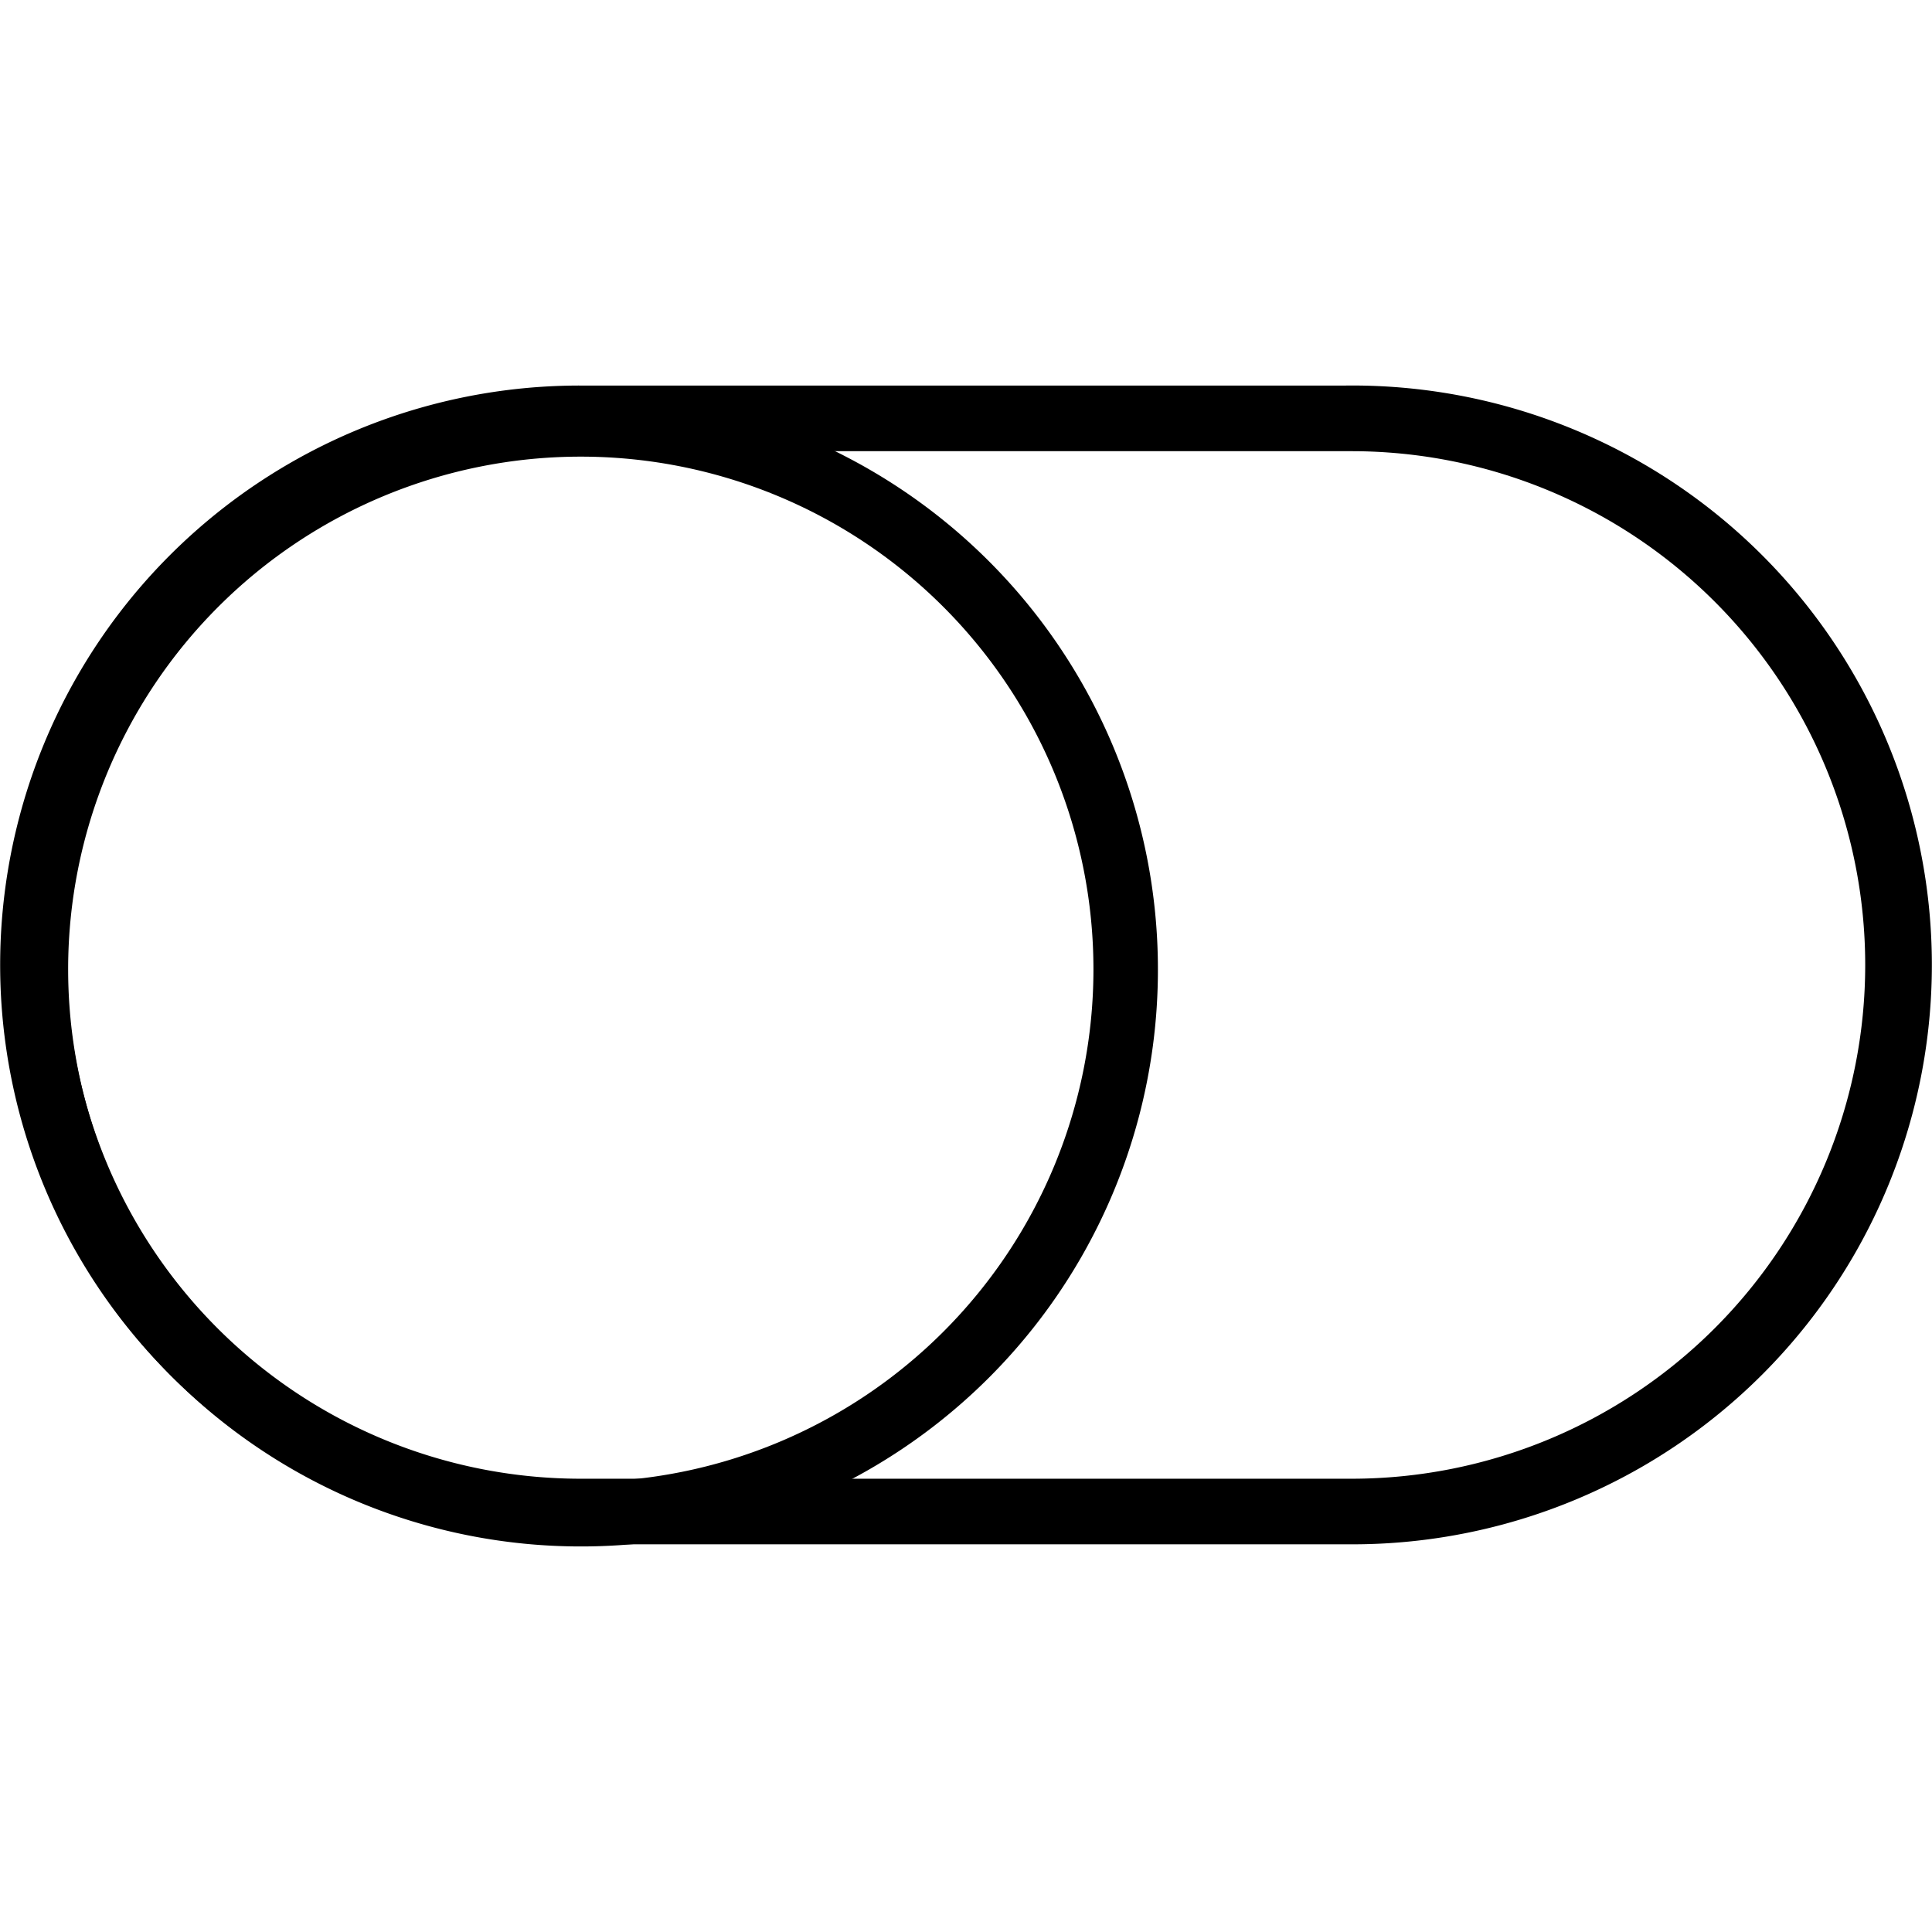
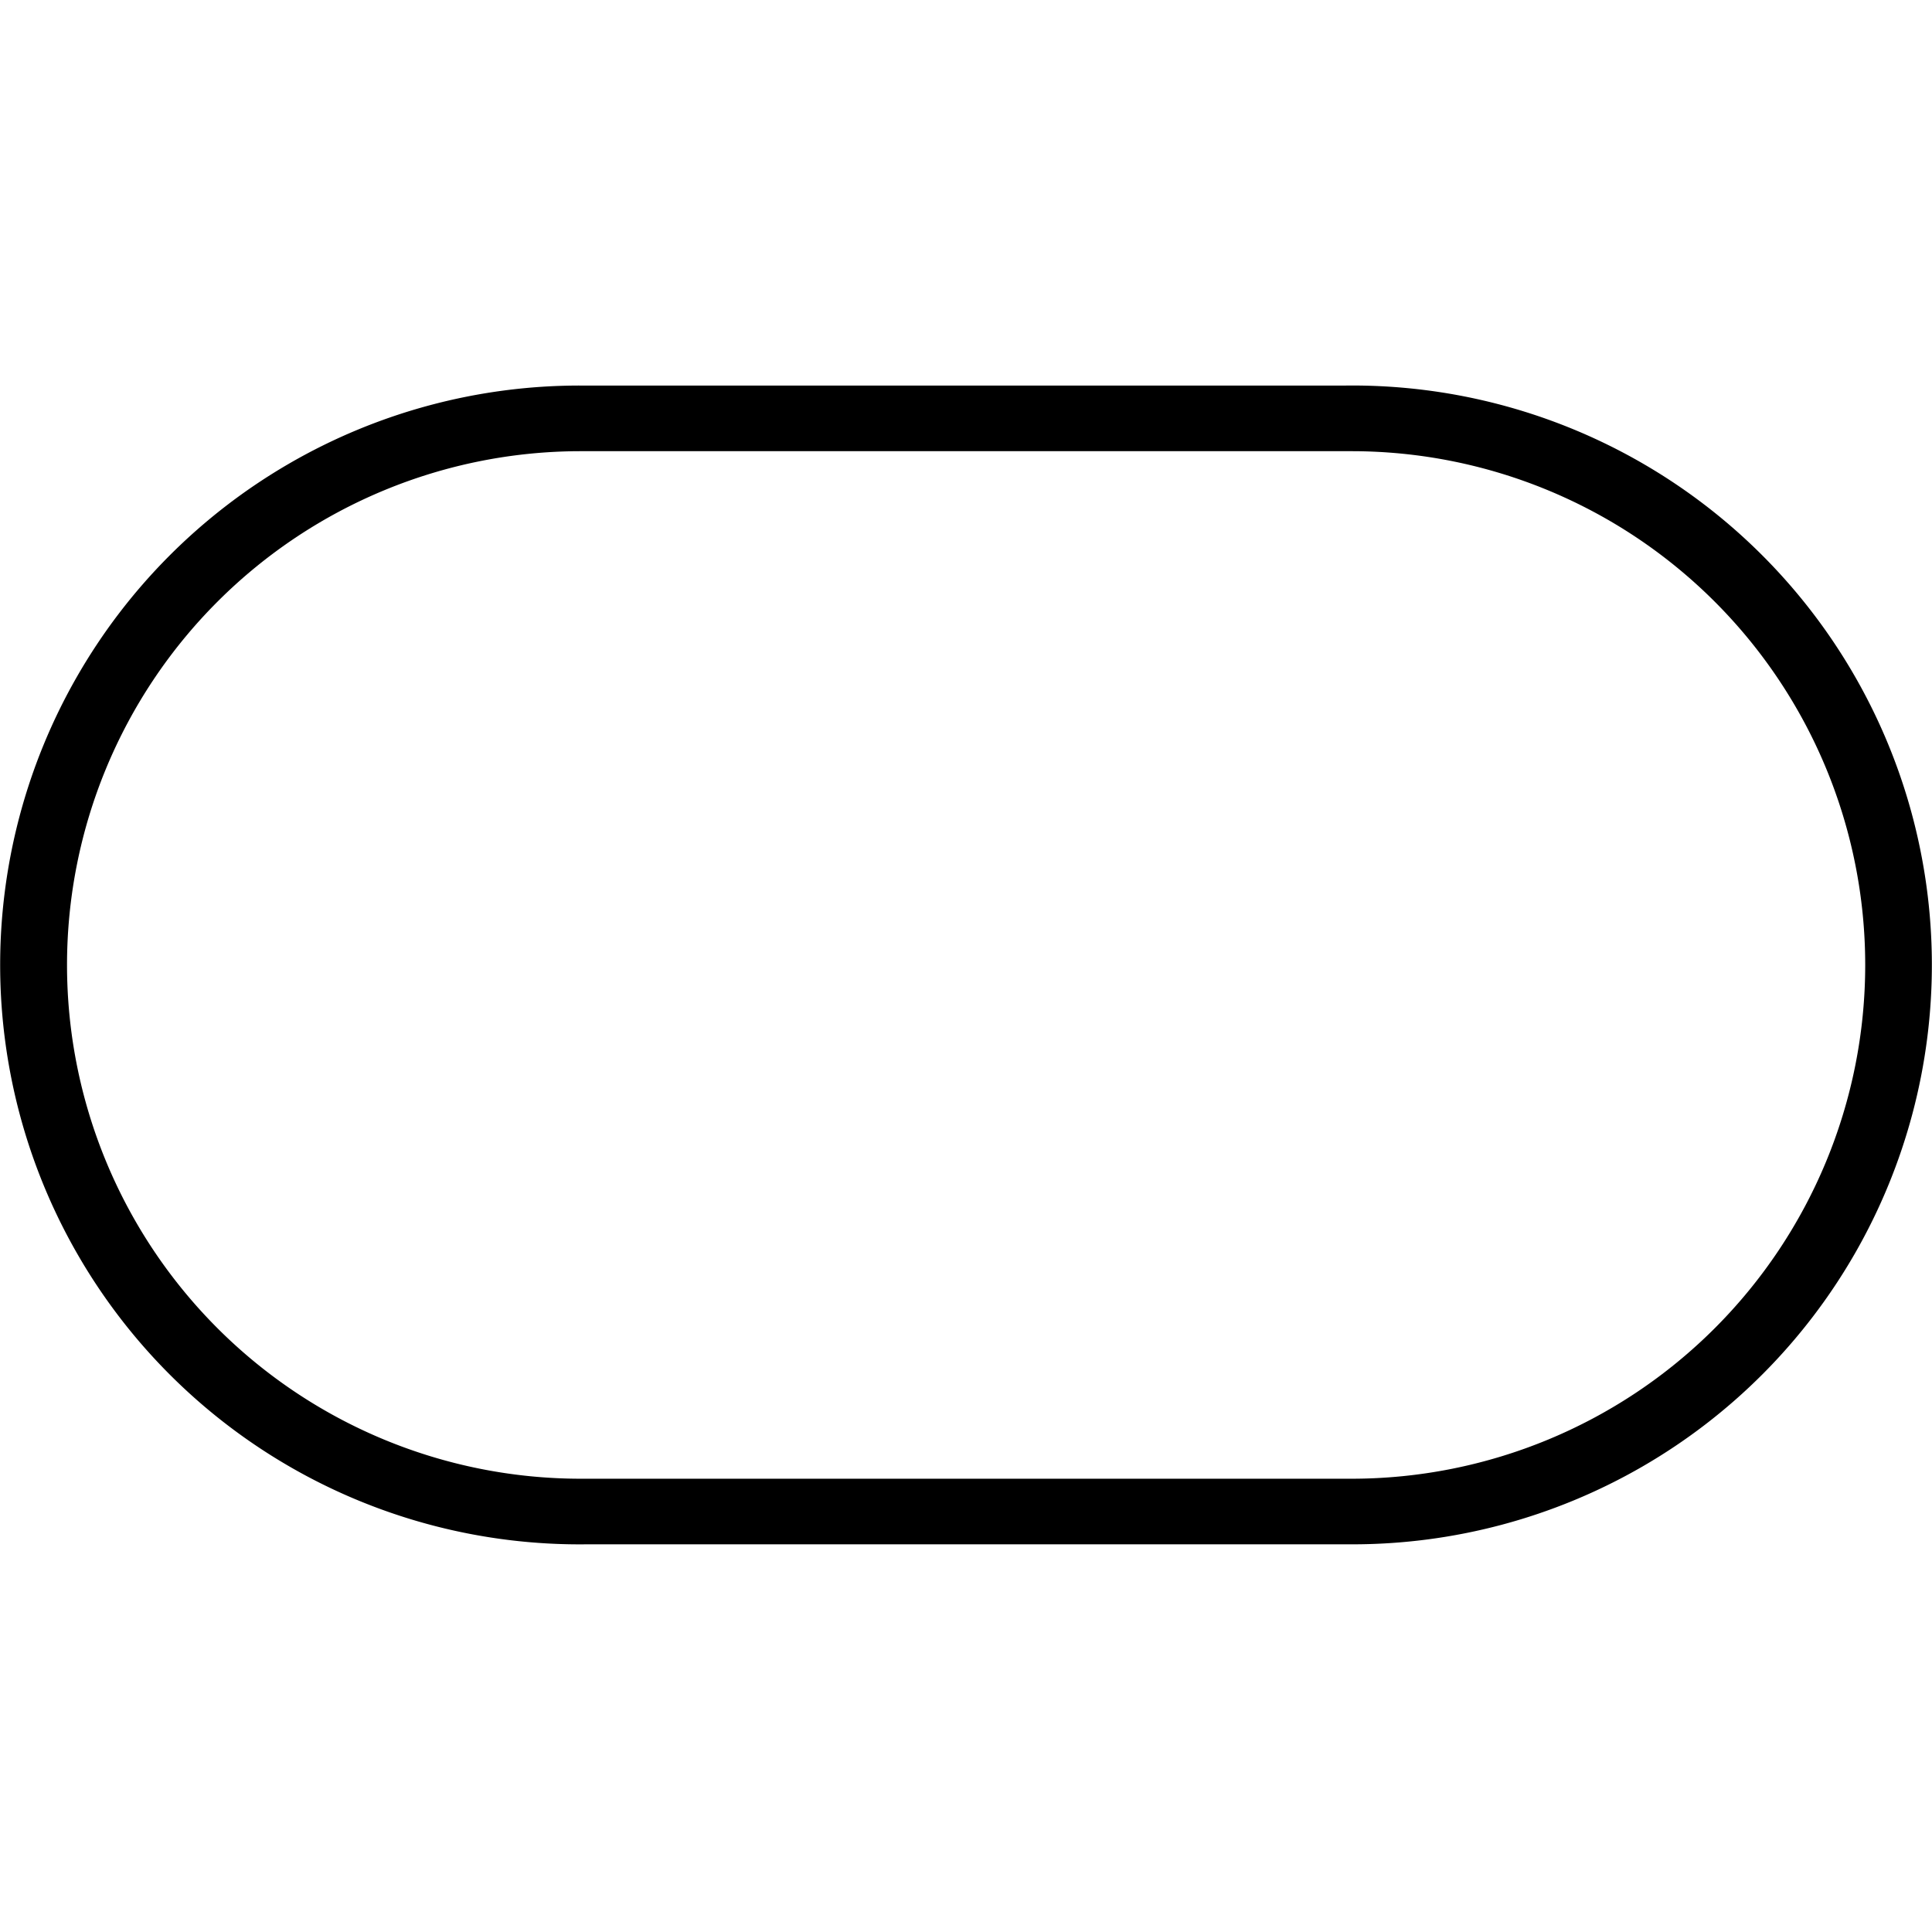
<svg xmlns="http://www.w3.org/2000/svg" width="500" height="500" viewBox="0 0 49.927 30">
  <g id="Content_Toggle" data-name="Content Toggle" transform="translate(-16.771 -1984.4)">
    <g id="toogle_2_" transform="translate(16.771 1984.4)">
-       <path id="Path_7660_2_" d="M32.015,2027.629a14.915,14.915,0,1,1,14.915-14.915h0A14.9,14.9,0,0,1,32.015,2027.629Zm0-28.163a13.248,13.248,0,1,0,13.249,13.248A13.249,13.249,0,0,0,32.015,1999.466Z" transform="translate(-17.007 -1997.629)" />
      <path id="Path_7661_2_" d="M51.695,2027.144H31.921a14.973,14.973,0,1,1-.17-29.945h19.8a14.973,14.973,0,1,1,.141,29.945Zm-19.915-28.249a13.277,13.277,0,1,0,0,26.554H51.695a13.277,13.277,0,1,0,0-26.554H31.779Z" transform="translate(-16.771 -1997.199)" />
    </g>
  </g>
</svg>